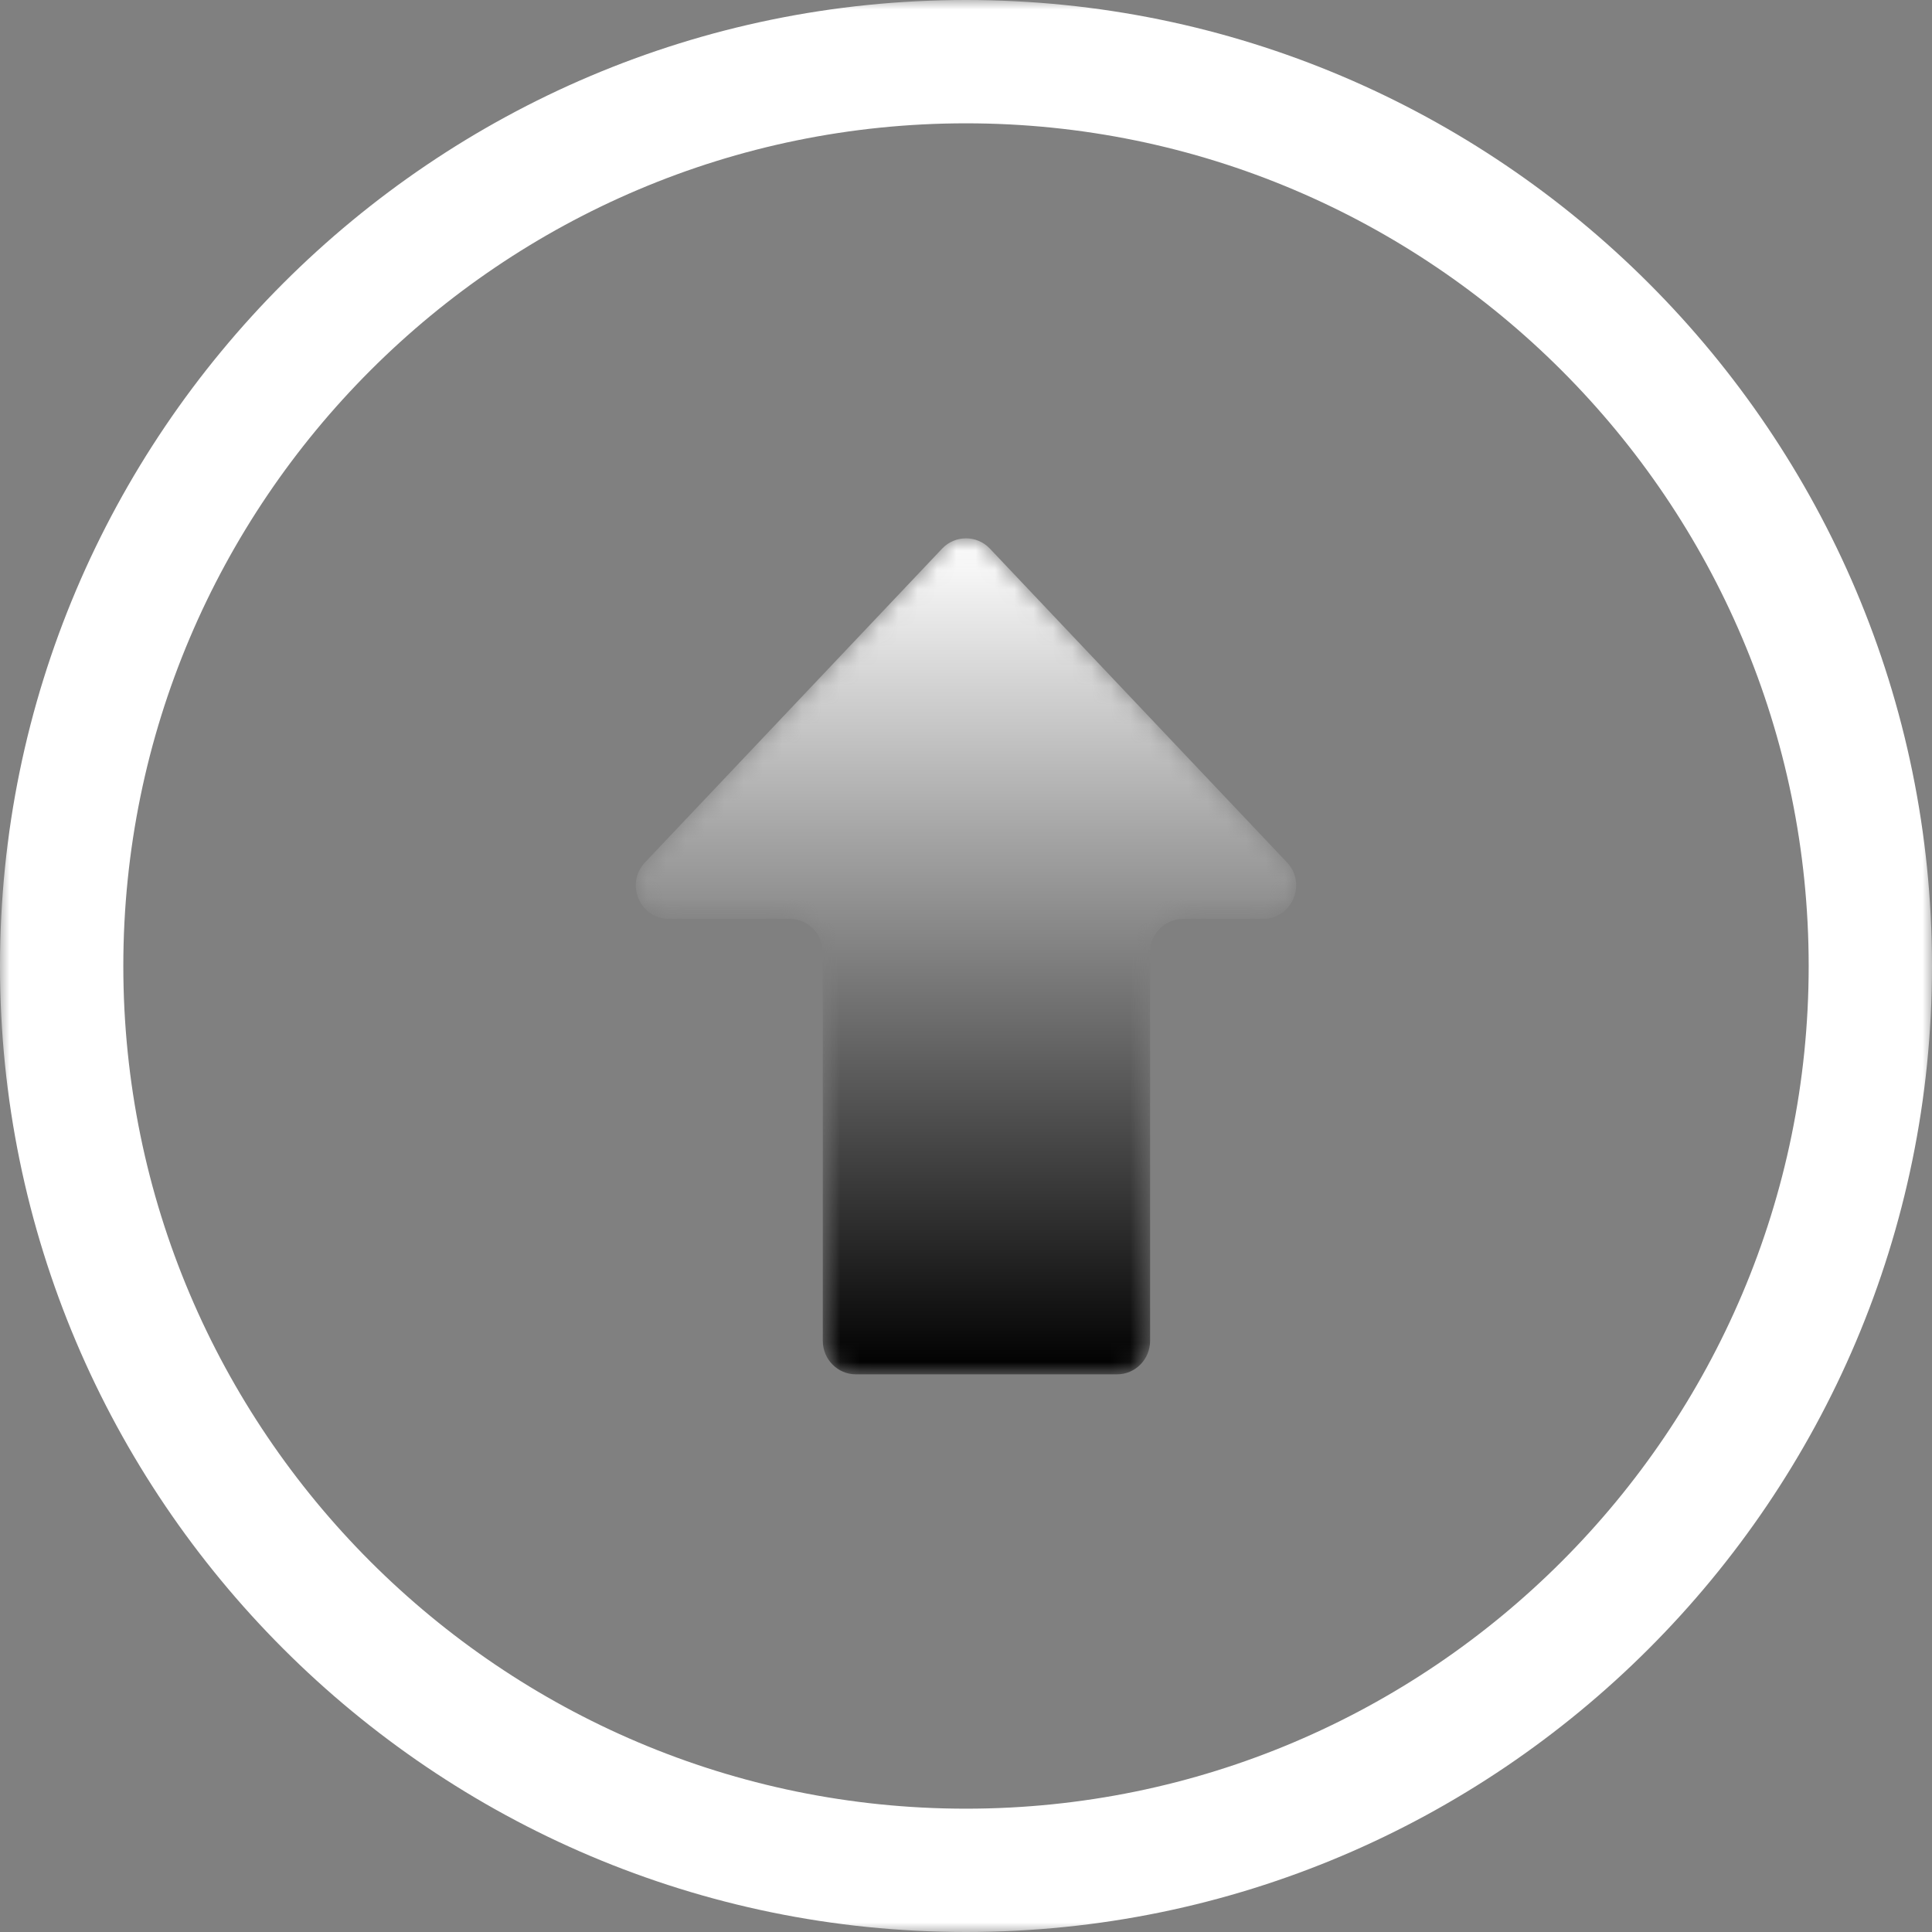
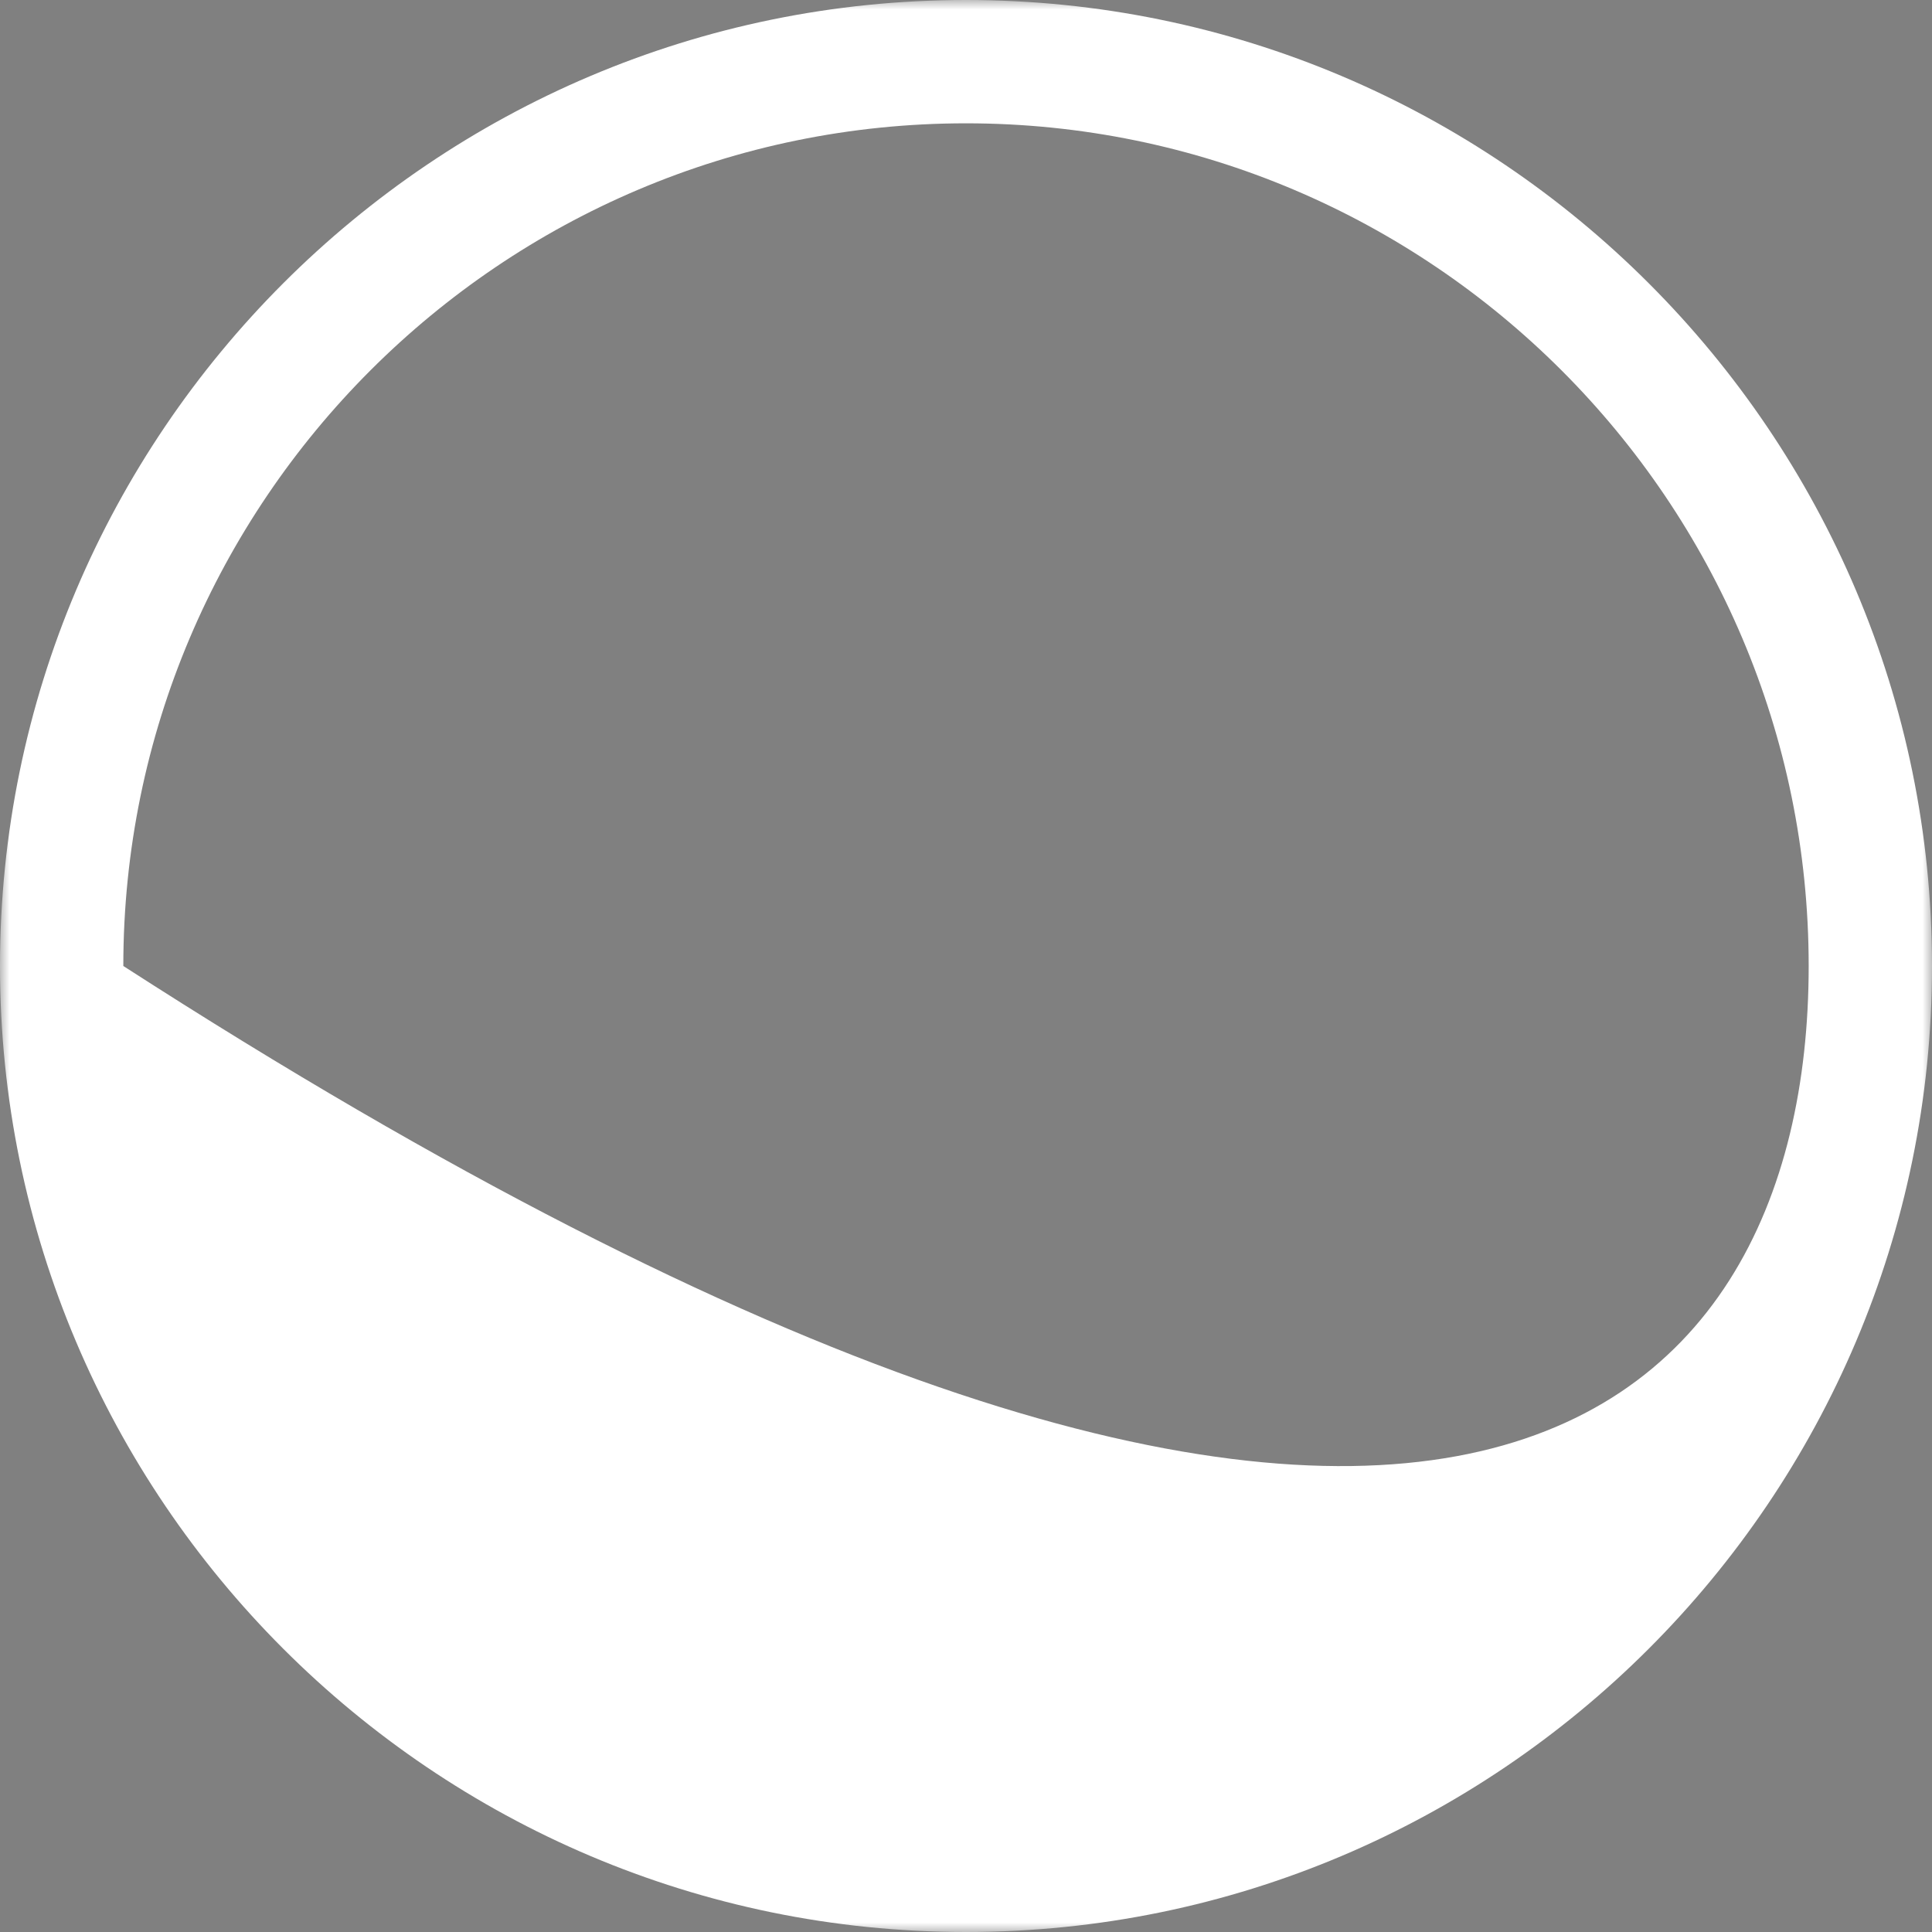
<svg xmlns="http://www.w3.org/2000/svg" xmlns:xlink="http://www.w3.org/1999/xlink" width="100px" height="100px" viewBox="0 0 100 100" version="1.1">
  <rect x="0" y="0" width="100" height="100" fill="#808080" stroke="none" />
  <title>升级</title>
  <desc>Created with Sketch.</desc>
  <defs>
-     <path d="M16.763,1.397 L1.389,17.634 C0.345,18.733 1.116,20.563 2.624,20.563 L2.624,20.563 L8.877,20.563 C9.82,20.563 10.588,21.339 10.588,22.299 L10.588,22.299 L10.588,42.403 C10.588,43.361 11.357,44.136 12.299,44.136 L12.299,44.136 L25.816,44.136 C26.761,44.136 27.529,43.361 27.529,42.403 L27.529,42.403 L27.529,22.299 C27.529,21.339 28.296,20.563 29.243,20.563 L29.243,20.563 L33.374,20.563 C34.882,20.563 35.655,18.733 34.611,17.634 L34.611,17.634 L19.237,1.397 C18.9,1.041 18.449,0.864 18,0.864 L18,0.864 C17.551,0.864 17.1,1.041 16.763,1.397" id="path-1" />
    <linearGradient x1="50.001%" y1="100.001%" x2="50.001%" y2="-0.001%" id="linearGradient-3">
      <stop stop-color="#000000" offset="0%" />
      <stop stop-color="#FFFFFF" offset="100%" />
    </linearGradient>
    <polygon id="path-4" points="0 0 100 0 100 100 0 100" />
  </defs>
  <g id="页面-1" stroke="none" stroke-width="1" fill="none" fill-rule="evenodd">
    <g id="1920-1019备份-3" transform="translate(-1318, -28731)">
      <g id="通透模式" transform="translate(360, 27755)">
        <g id="编组-67备份" transform="translate(816, 845)">
          <g id="升级" transform="translate(141.5, 131)">
            <g id="编组" transform="translate(32.5, 27)">
              <mask id="mask-2" fill="white">
                <use xlink:href="#path-1" />
              </mask>
              <g id="Clip-2" />
              <path d="M16.763,1.397 L1.389,17.634 C0.345,18.733 1.116,20.563 2.624,20.563 L2.624,20.563 L8.877,20.563 C9.82,20.563 10.588,21.339 10.588,22.299 L10.588,22.299 L10.588,42.403 C10.588,43.361 11.357,44.136 12.299,44.136 L12.299,44.136 L25.816,44.136 C26.761,44.136 27.529,43.361 27.529,42.403 L27.529,42.403 L27.529,22.299 C27.529,21.339 28.296,20.563 29.243,20.563 L29.243,20.563 L33.374,20.563 C34.882,20.563 35.655,18.733 34.611,17.634 L34.611,17.634 L19.237,1.397 C18.9,1.041 18.449,0.864 18,0.864 L18,0.864 C17.551,0.864 17.1,1.041 16.763,1.397" id="Fill-1" fill="url(#linearGradient-3)" mask="url(#mask-2)" />
            </g>
            <g id="编组" transform="translate(0.5, 0)">
              <mask id="mask-5" fill="white">
                <use xlink:href="#path-4" />
              </mask>
              <g id="Clip-4" />
-               <path d="M50,6.383 C25.949,6.383 6.383,25.949 6.383,50 C6.383,74.051 25.949,93.617 50,93.617 C74.051,93.617 93.617,74.051 93.617,50 C93.617,25.949 74.051,6.383 50,6.383 M50,100 C22.429,100 -0,77.57 -0,50 C-0,22.43 22.429,-0 50,-0 C77.57,-0 100,22.43 100,50 C100,77.57 77.57,100 50,100" id="Fill-3" fill="#FFFFFF" mask="url(#mask-5)" />
+               <path d="M50,6.383 C25.949,6.383 6.383,25.949 6.383,50 C74.051,93.617 93.617,74.051 93.617,50 C93.617,25.949 74.051,6.383 50,6.383 M50,100 C22.429,100 -0,77.57 -0,50 C-0,22.43 22.429,-0 50,-0 C77.57,-0 100,22.43 100,50 C100,77.57 77.57,100 50,100" id="Fill-3" fill="#FFFFFF" mask="url(#mask-5)" />
            </g>
          </g>
        </g>
      </g>
    </g>
  </g>
</svg>